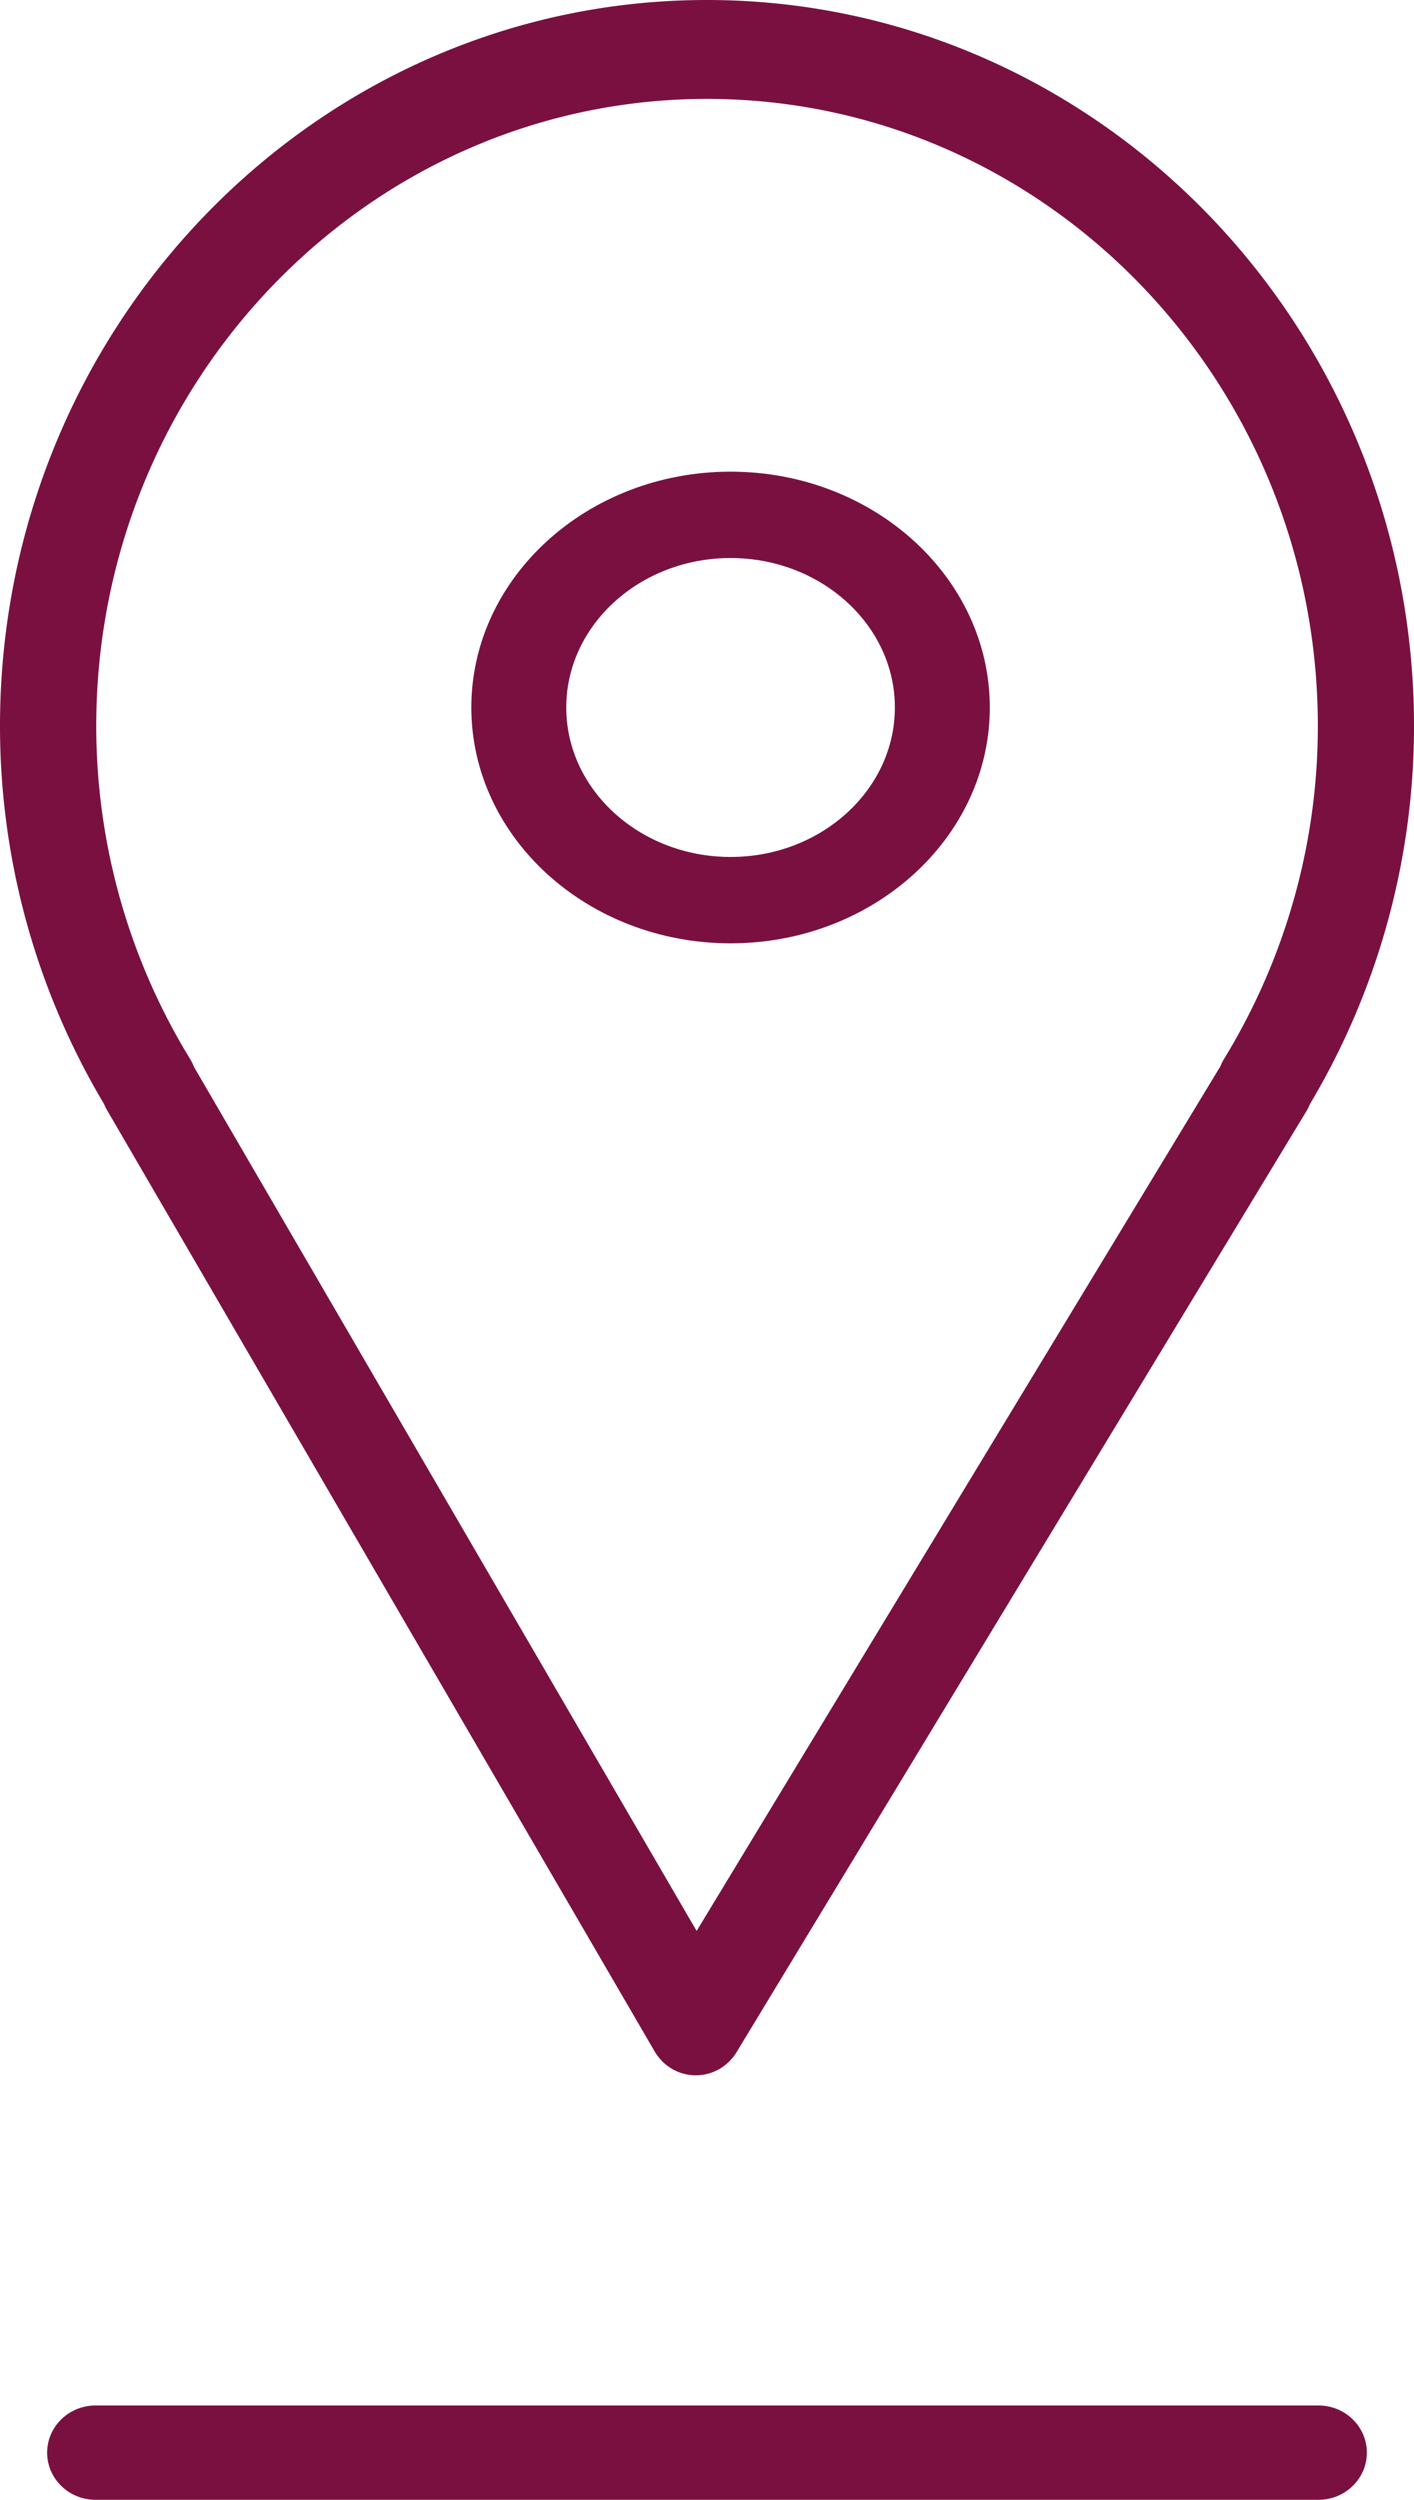
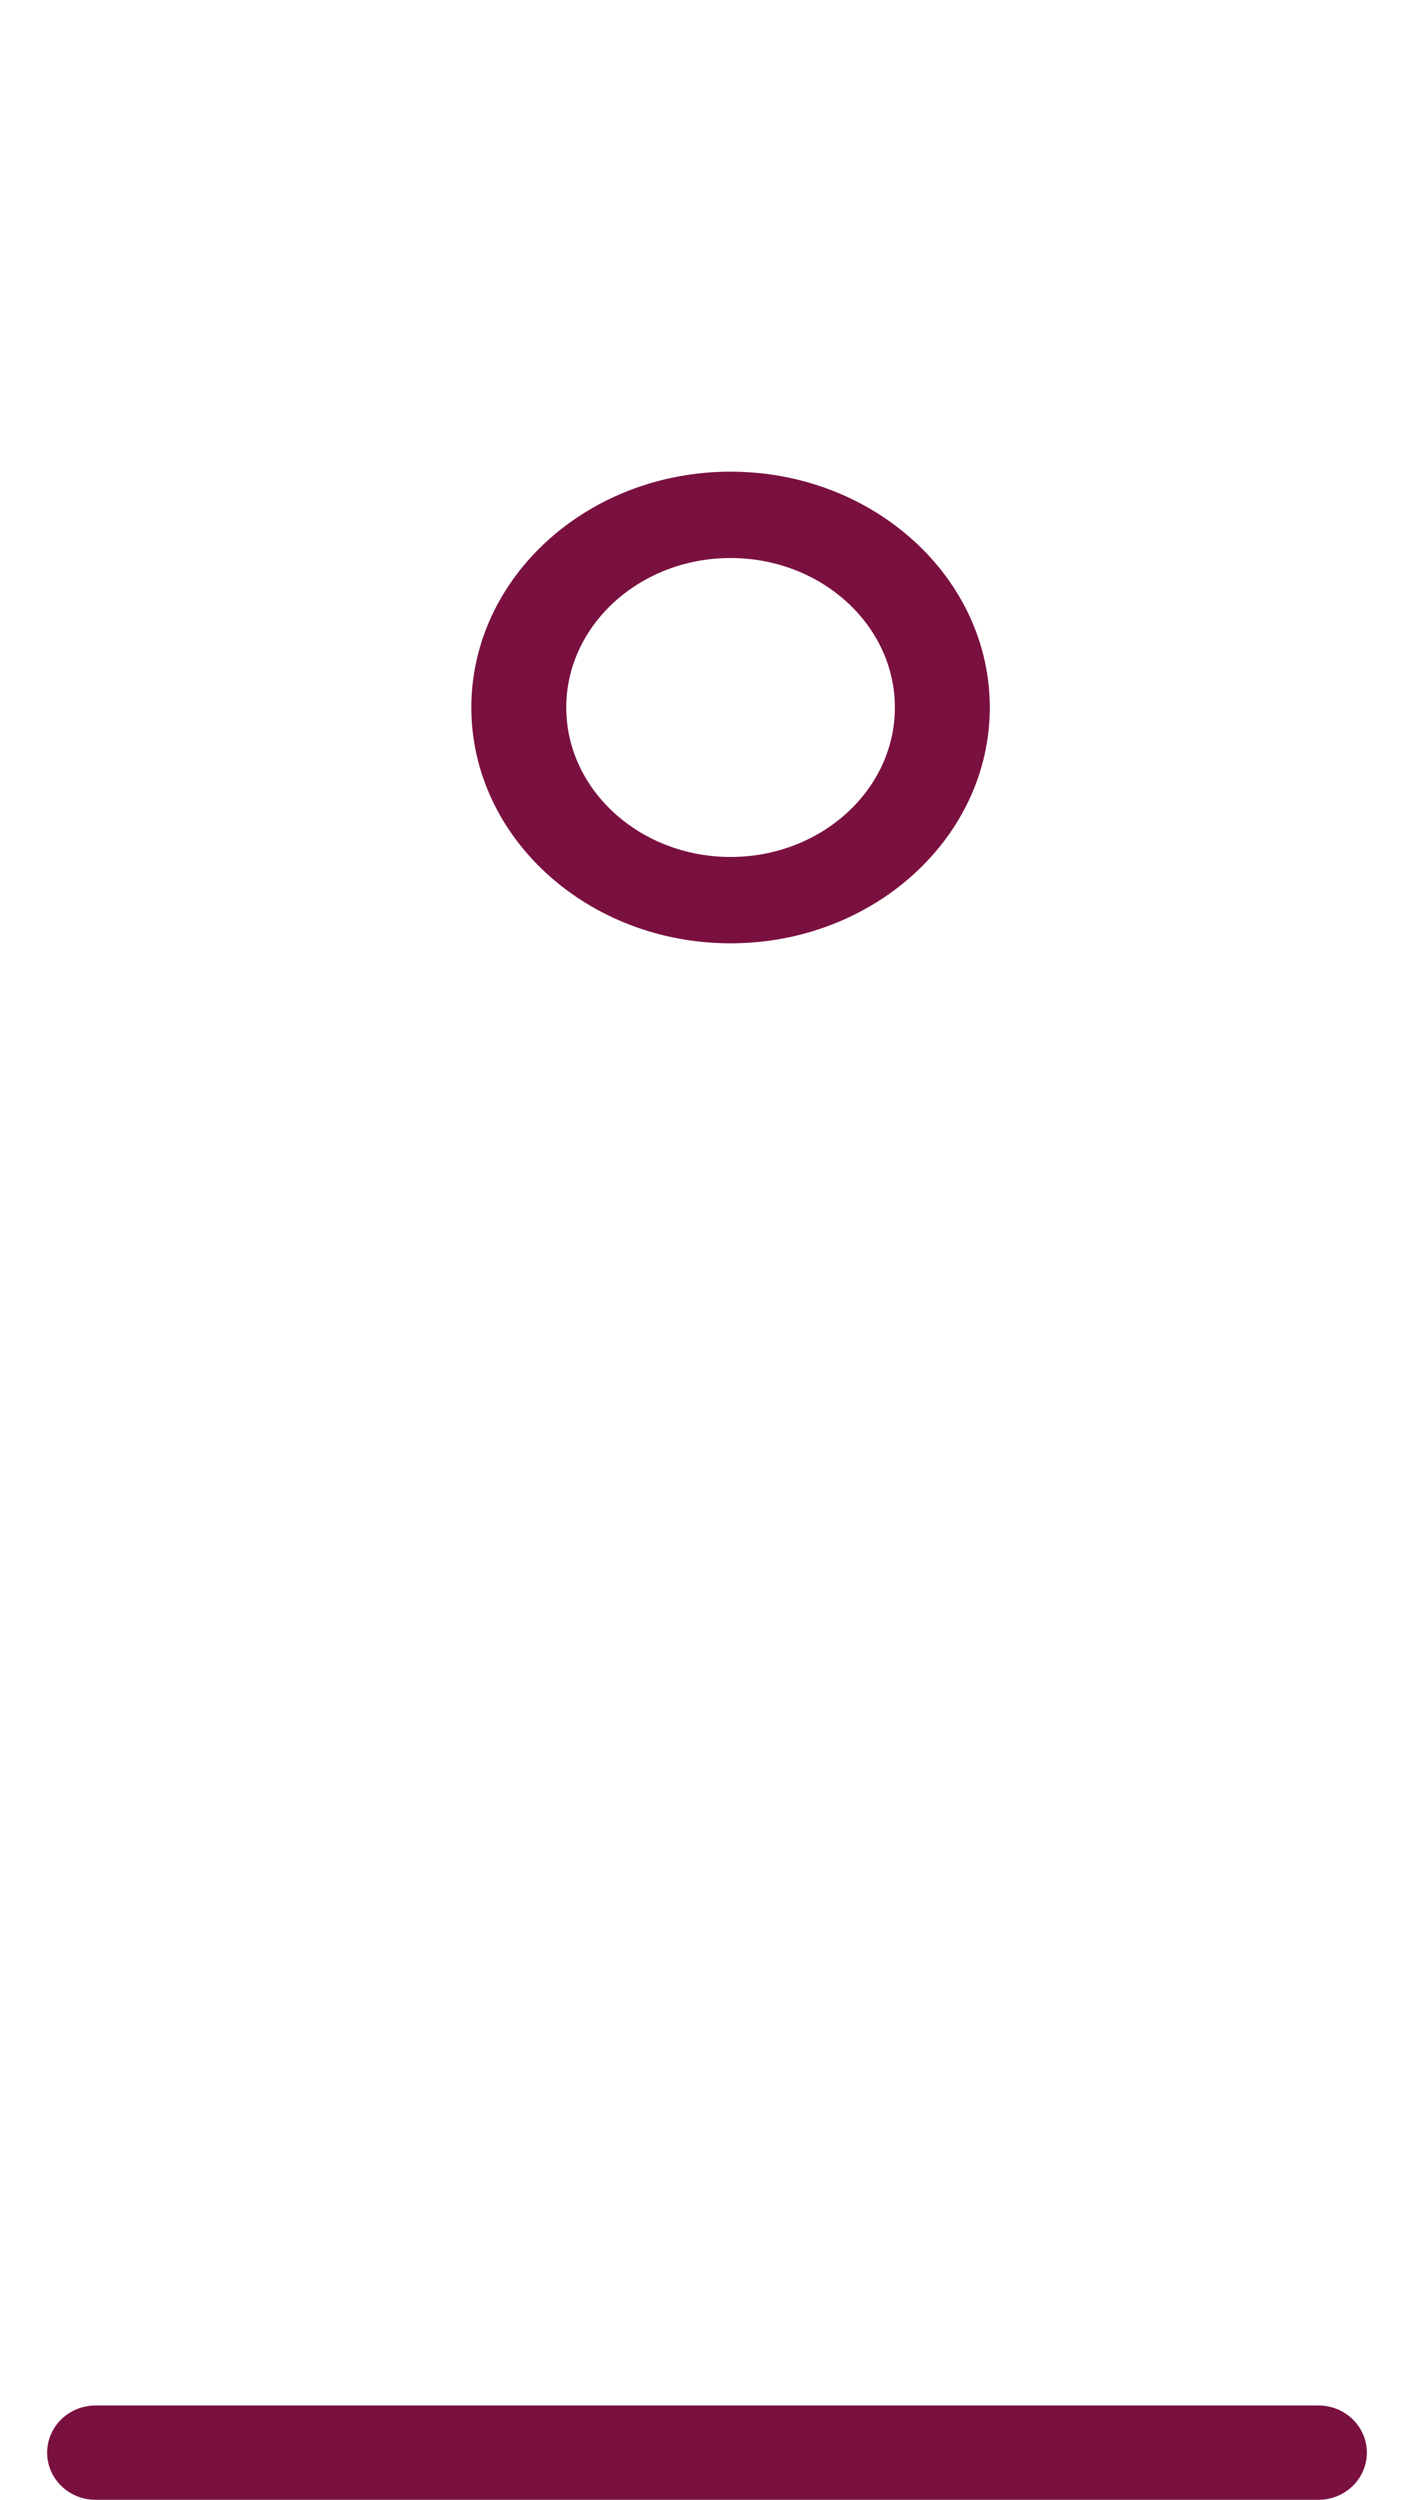
<svg xmlns="http://www.w3.org/2000/svg" width="30" height="53" fill="none">
-   <path d="M2.276 23.545 13.887 43.49c.182.314.511.507.867.51h.01c.352 0 .68-.187.866-.495l12.086-19.944a.999.999 0 0 0 .077-.154A15.633 15.633 0 0 0 30 15.394C30 6.906 23.27 0 14.998 0 6.728 0 0 6.906 0 15.394c0 2.825.763 5.592 2.209 8.015.019.047.041.092.067.136ZM15 2.097c7.146 0 12.96 5.965 12.96 13.298 0 2.49-.689 4.93-1.99 7.056a.929.929 0 0 0-.078.157L14.78 40.939 4.117 22.622a1.064 1.064 0 0 0-.085-.172 13.505 13.505 0 0 1-1.99-7.056C2.043 8.062 7.856 2.097 15 2.097Z" fill="#7A1040" />
  <path d="M15.5 20c3.033 0 5.5-2.243 5.5-5s-2.467-5-5.5-5-5.5 2.243-5.5 5 2.467 5 5.5 5Zm0-8.169c1.922 0 3.486 1.422 3.486 3.169s-1.564 3.169-3.486 3.169c-1.922 0-3.486-1.422-3.486-3.169s1.564-3.169 3.486-3.169ZM27.973 51H2.027C1.46 51 1 51.448 1 52s.46 1 1.027 1h25.946C28.54 53 29 52.552 29 52s-.46-1-1.027-1Z" fill="#7A1040" />
</svg>